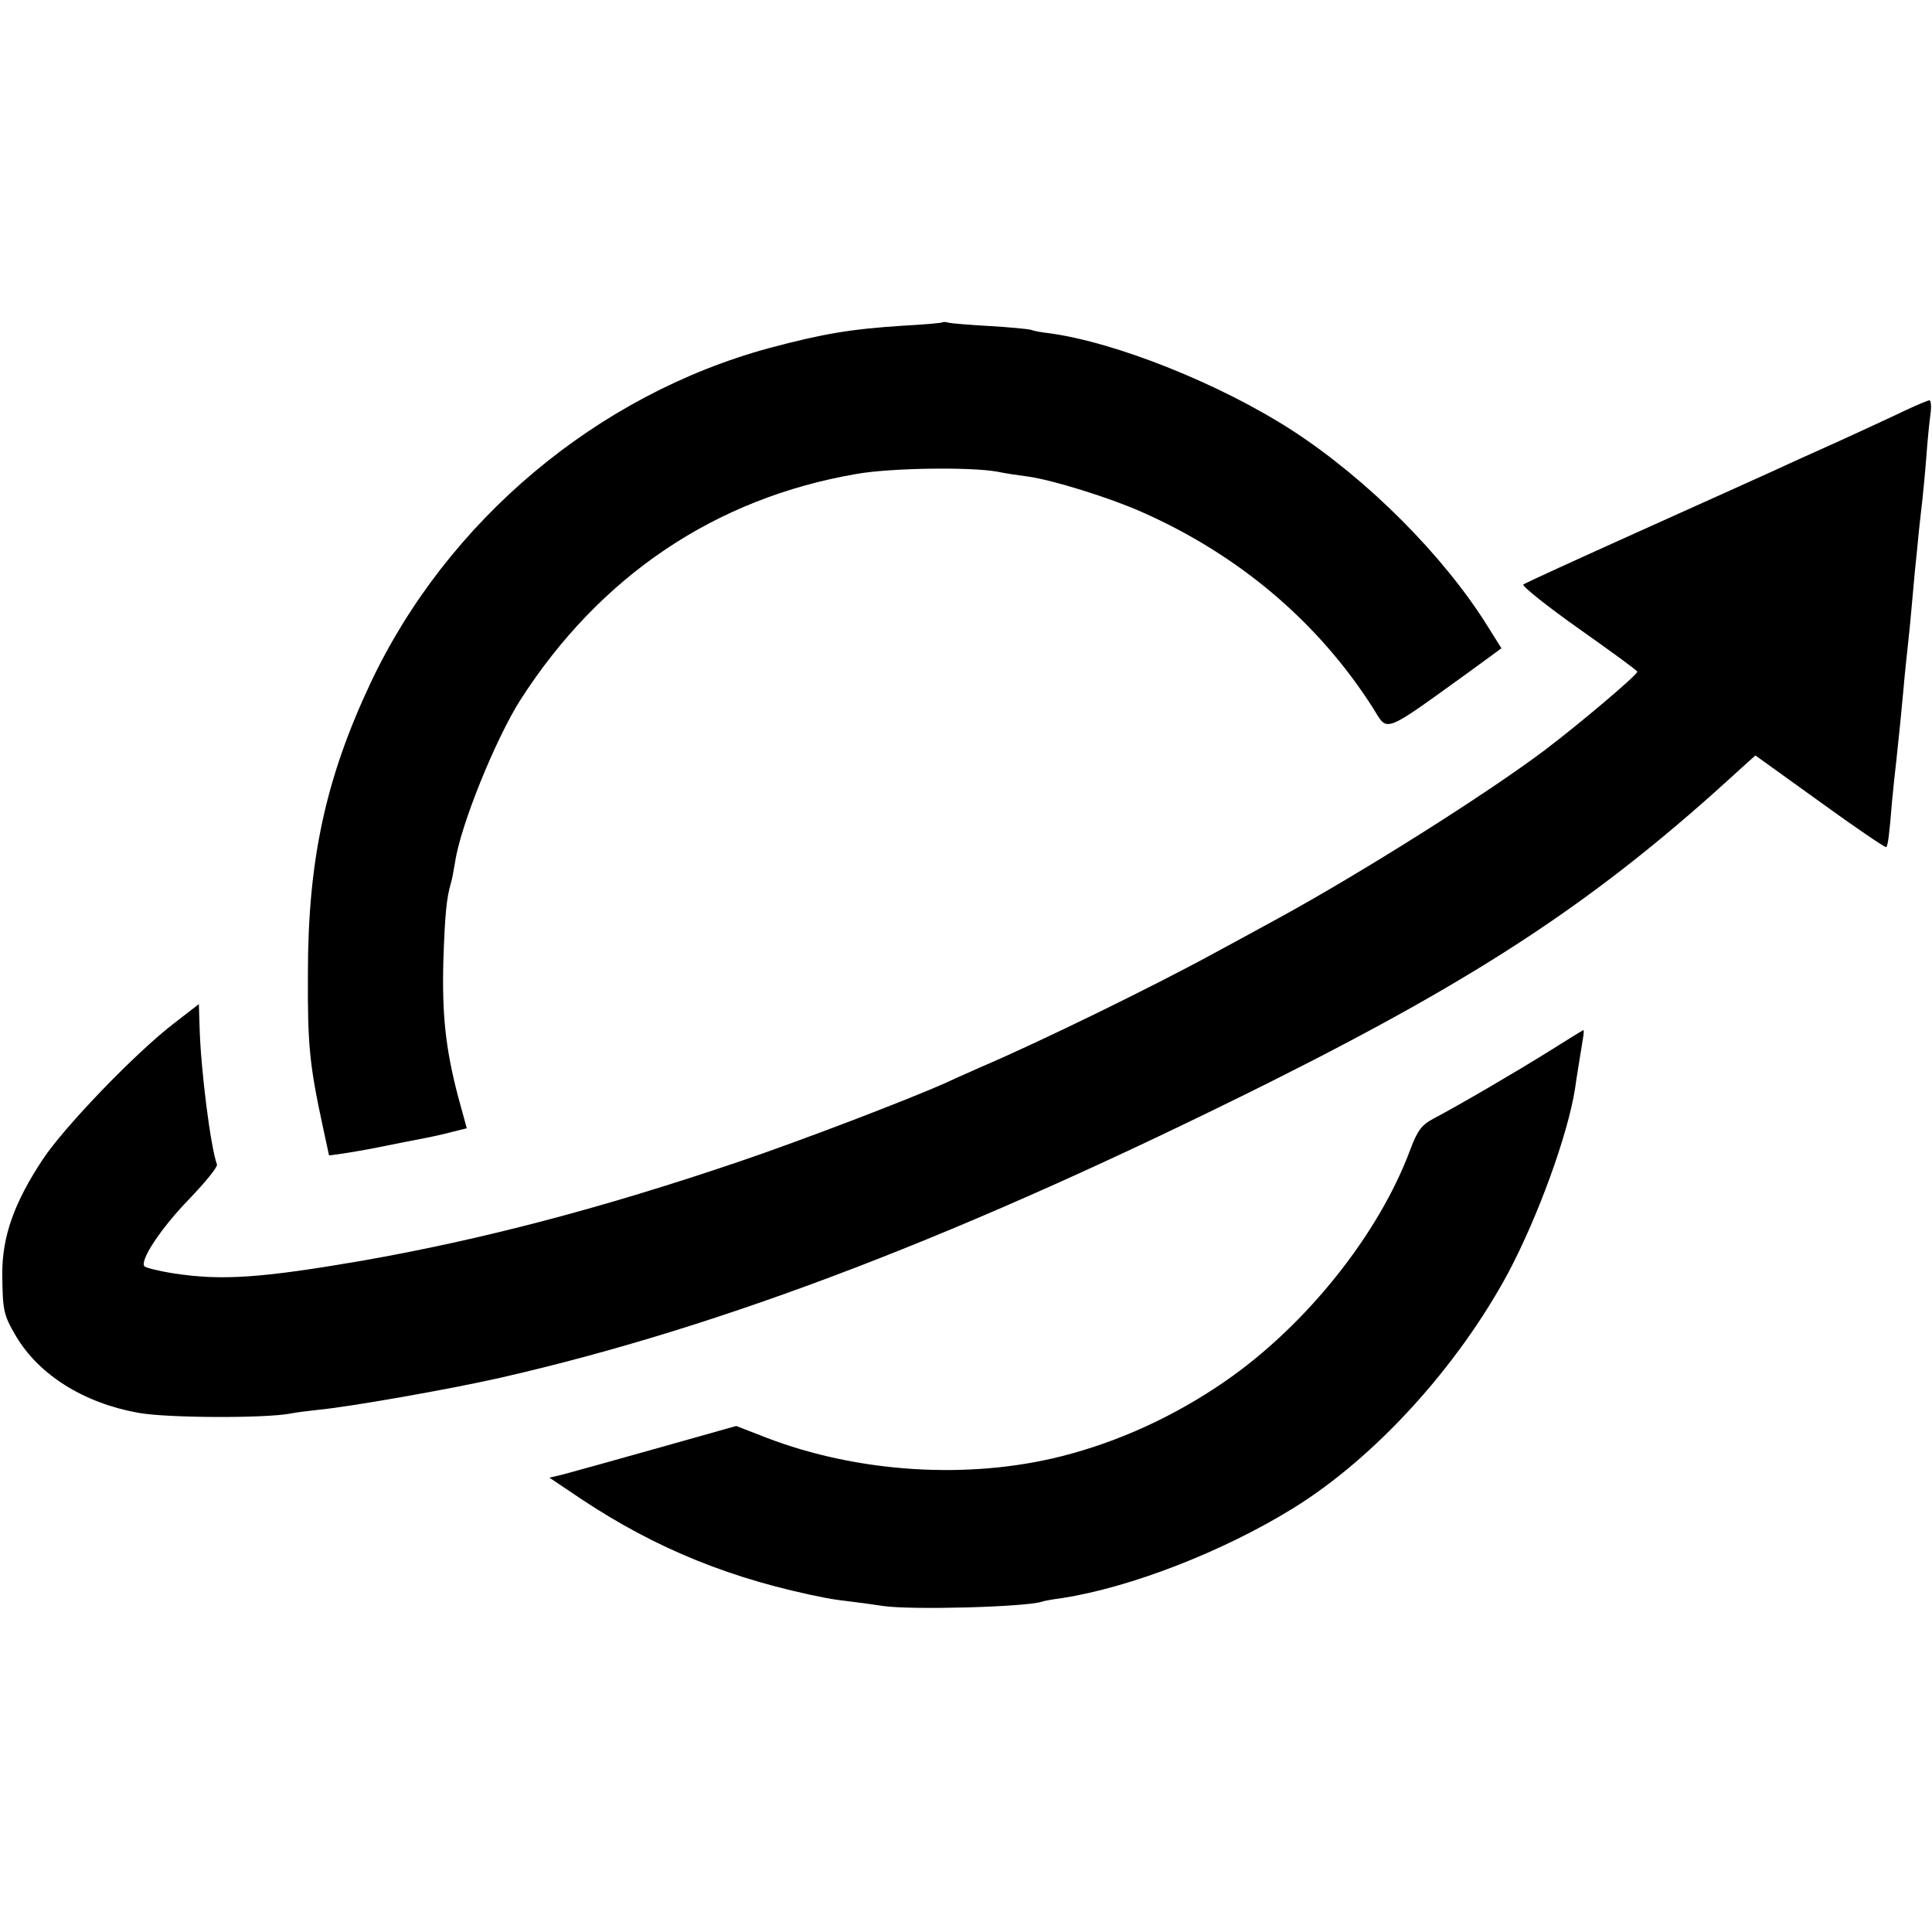
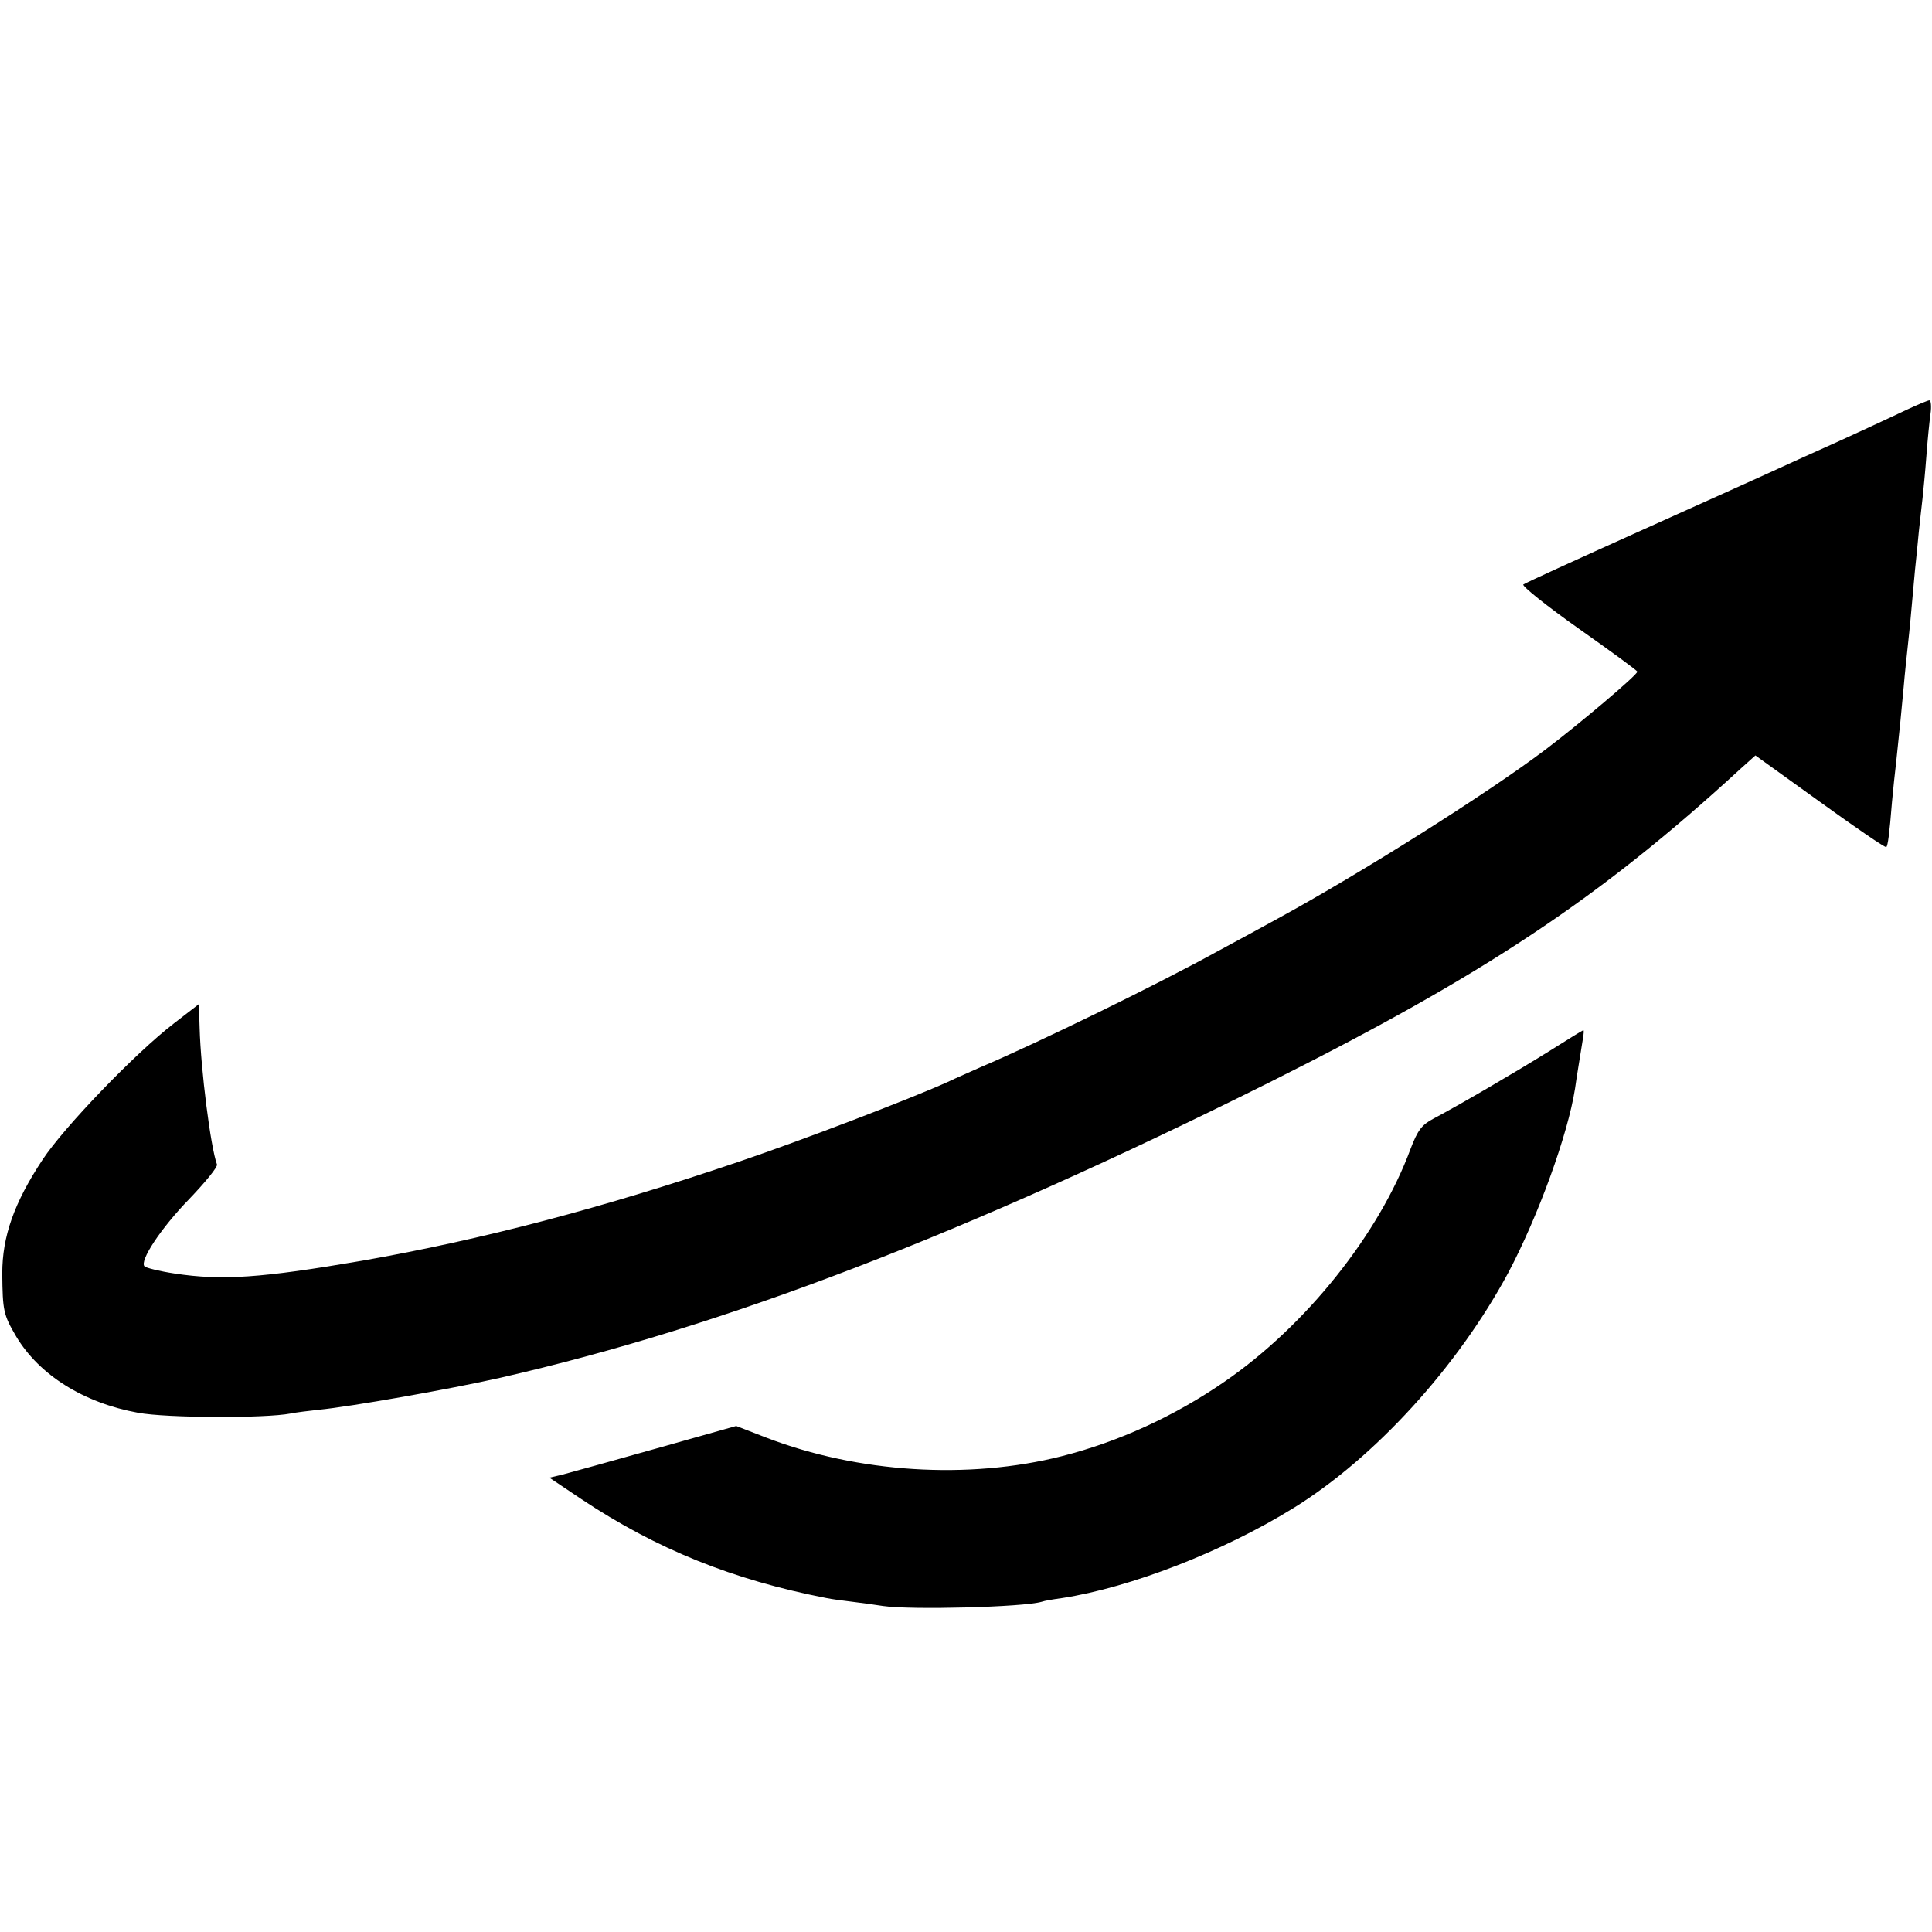
<svg xmlns="http://www.w3.org/2000/svg" version="1" width="682.667" height="682.667" viewBox="0 0 512 512">
-   <path d="M249.8 85.4c-.1.2-4.8.6-10.3.9-14 .9-21.2 2.1-35.5 5.9-45.8 12.4-85.5 45.8-105.8 88.8-11.9 25.3-16.6 46.9-16.6 77-.1 19 .4 24.1 4 40.8l1.6 7.4 3.7-.5c2-.3 6.1-1 9.1-1.6 3-.6 6.6-1.3 8-1.6 5.8-1.1 8.7-1.7 12.1-2.6l3.6-.9-2.3-8.4c-3.3-12.6-4.3-21.7-3.9-36.1.4-11.9.8-16.4 2-20.5.3-.8.7-3.3 1.1-5.5 1.4-9.7 10.8-32.8 17.3-43 21.1-32.9 51.7-53.5 89.1-59.9 8.9-1.6 30.1-1.9 37.3-.6 2.3.5 6 1 8.2 1.3 6.4.9 21.3 5.5 29.9 9.3 25.9 11.4 47 29.3 61.5 52.1 4 6.4 2.2 7.1 25.8-9.9l8.2-6-3.7-5.9c-11.6-18.6-31.7-38.8-51.7-51.8-19-12.3-46.7-23.4-64.5-25.8-1.9-.2-4.1-.6-4.8-.9-.7-.2-5.7-.7-11-1-5.3-.3-10.2-.7-10.9-.9-.6-.2-1.3-.2-1.5-.1z" />
  <path d="M505.5 108.5c-2.7 1.3-7.5 3.5-10.5 4.9-3 1.4-11.3 5.2-18.5 8.4-7.1 3.3-26.3 11.9-42.5 19.2-16.2 7.3-29.8 13.5-30.3 13.9-.4.4 6.2 5.7 14.7 11.7 8.5 6 15.5 11.1 15.5 11.4.1.8-15.3 13.8-24.4 20.7-15.5 11.7-49 32.8-71 44.8-3.8 2.1-11 6-16 8.7-16.2 8.9-47.1 24-62.6 30.6-2.4 1.1-6.4 2.8-8.9 4-10 4.5-38.5 15.4-55 21-36.5 12.4-68.2 20.7-100 26.3-26.8 4.6-37.2 5.3-49.7 3.4-4-.6-7.6-1.5-8-1.9-1.4-1.4 4.3-10.1 11.9-17.9 4.2-4.4 7.5-8.4 7.3-9.1-1.7-4.6-4.3-25.2-4.6-36.2l-.2-6.3-6.6 5.1c-10.4 8-29.2 27.6-34.8 36.1C3.7 318.8.6 327.7.6 337.5c.1 9.9.3 10.9 3.7 16.7 6.1 10.2 17.9 17.6 32.3 20.2 7.5 1.4 33.7 1.5 40.4.2 1.4-.3 4.8-.7 7.5-1 8.3-.8 34.5-5.4 48.2-8.5 59.5-13.6 123-38 203.6-78.2 56.9-28.5 87.6-48.8 125-83.2l3.9-3.5 17.1 12.3c9.4 6.8 17.3 12.2 17.6 12 .4-.5.8-3.2 1.5-12 .3-3.3.8-8 1.1-10.5.9-8.3 1.4-13.5 2-20 .3-3.6.8-8.1 1-10 .2-1.9.7-6.4 1-10 .3-3.6.8-8.5 1-11 .3-2.5.7-7 1-10 .3-3 .8-7.1 1-9 .2-1.9.7-6.9 1-11 .3-4.1.8-9.2 1.1-11.3.3-2 .1-3.7-.3-3.6-.4 0-3 1.1-5.8 2.4zM410.5 278.6c-8.8 5.5-23.7 14.2-30.7 17.9-3 1.6-4.1 3-6 8-8.3 22.5-27.7 46.8-49.2 61.6-13.3 9.2-28.2 16-43.2 19.8-24.8 6.3-54.1 4.4-78.3-4.9l-8-3.1-21.3 6c-11.7 3.3-22.9 6.4-24.8 6.9l-3.4.8 8.5 5.7c20 13.3 40.2 21.4 64.9 26.2 1.4.3 4.5.7 7 1 2.5.3 6.1.8 8 1.1 7.5 1.1 37.2.3 42-1.1.8-.3 3.3-.7 5.5-1 18.1-2.8 42.6-12.3 61.2-23.8 21.7-13.4 43.6-37.5 57-62.4 7.9-14.9 15.8-36.6 17.7-48.8.5-3.6 1.1-7 2.1-13.3.2-1.2.3-2.2.1-2.2-.1 0-4.2 2.5-9.1 5.6z" />
</svg>